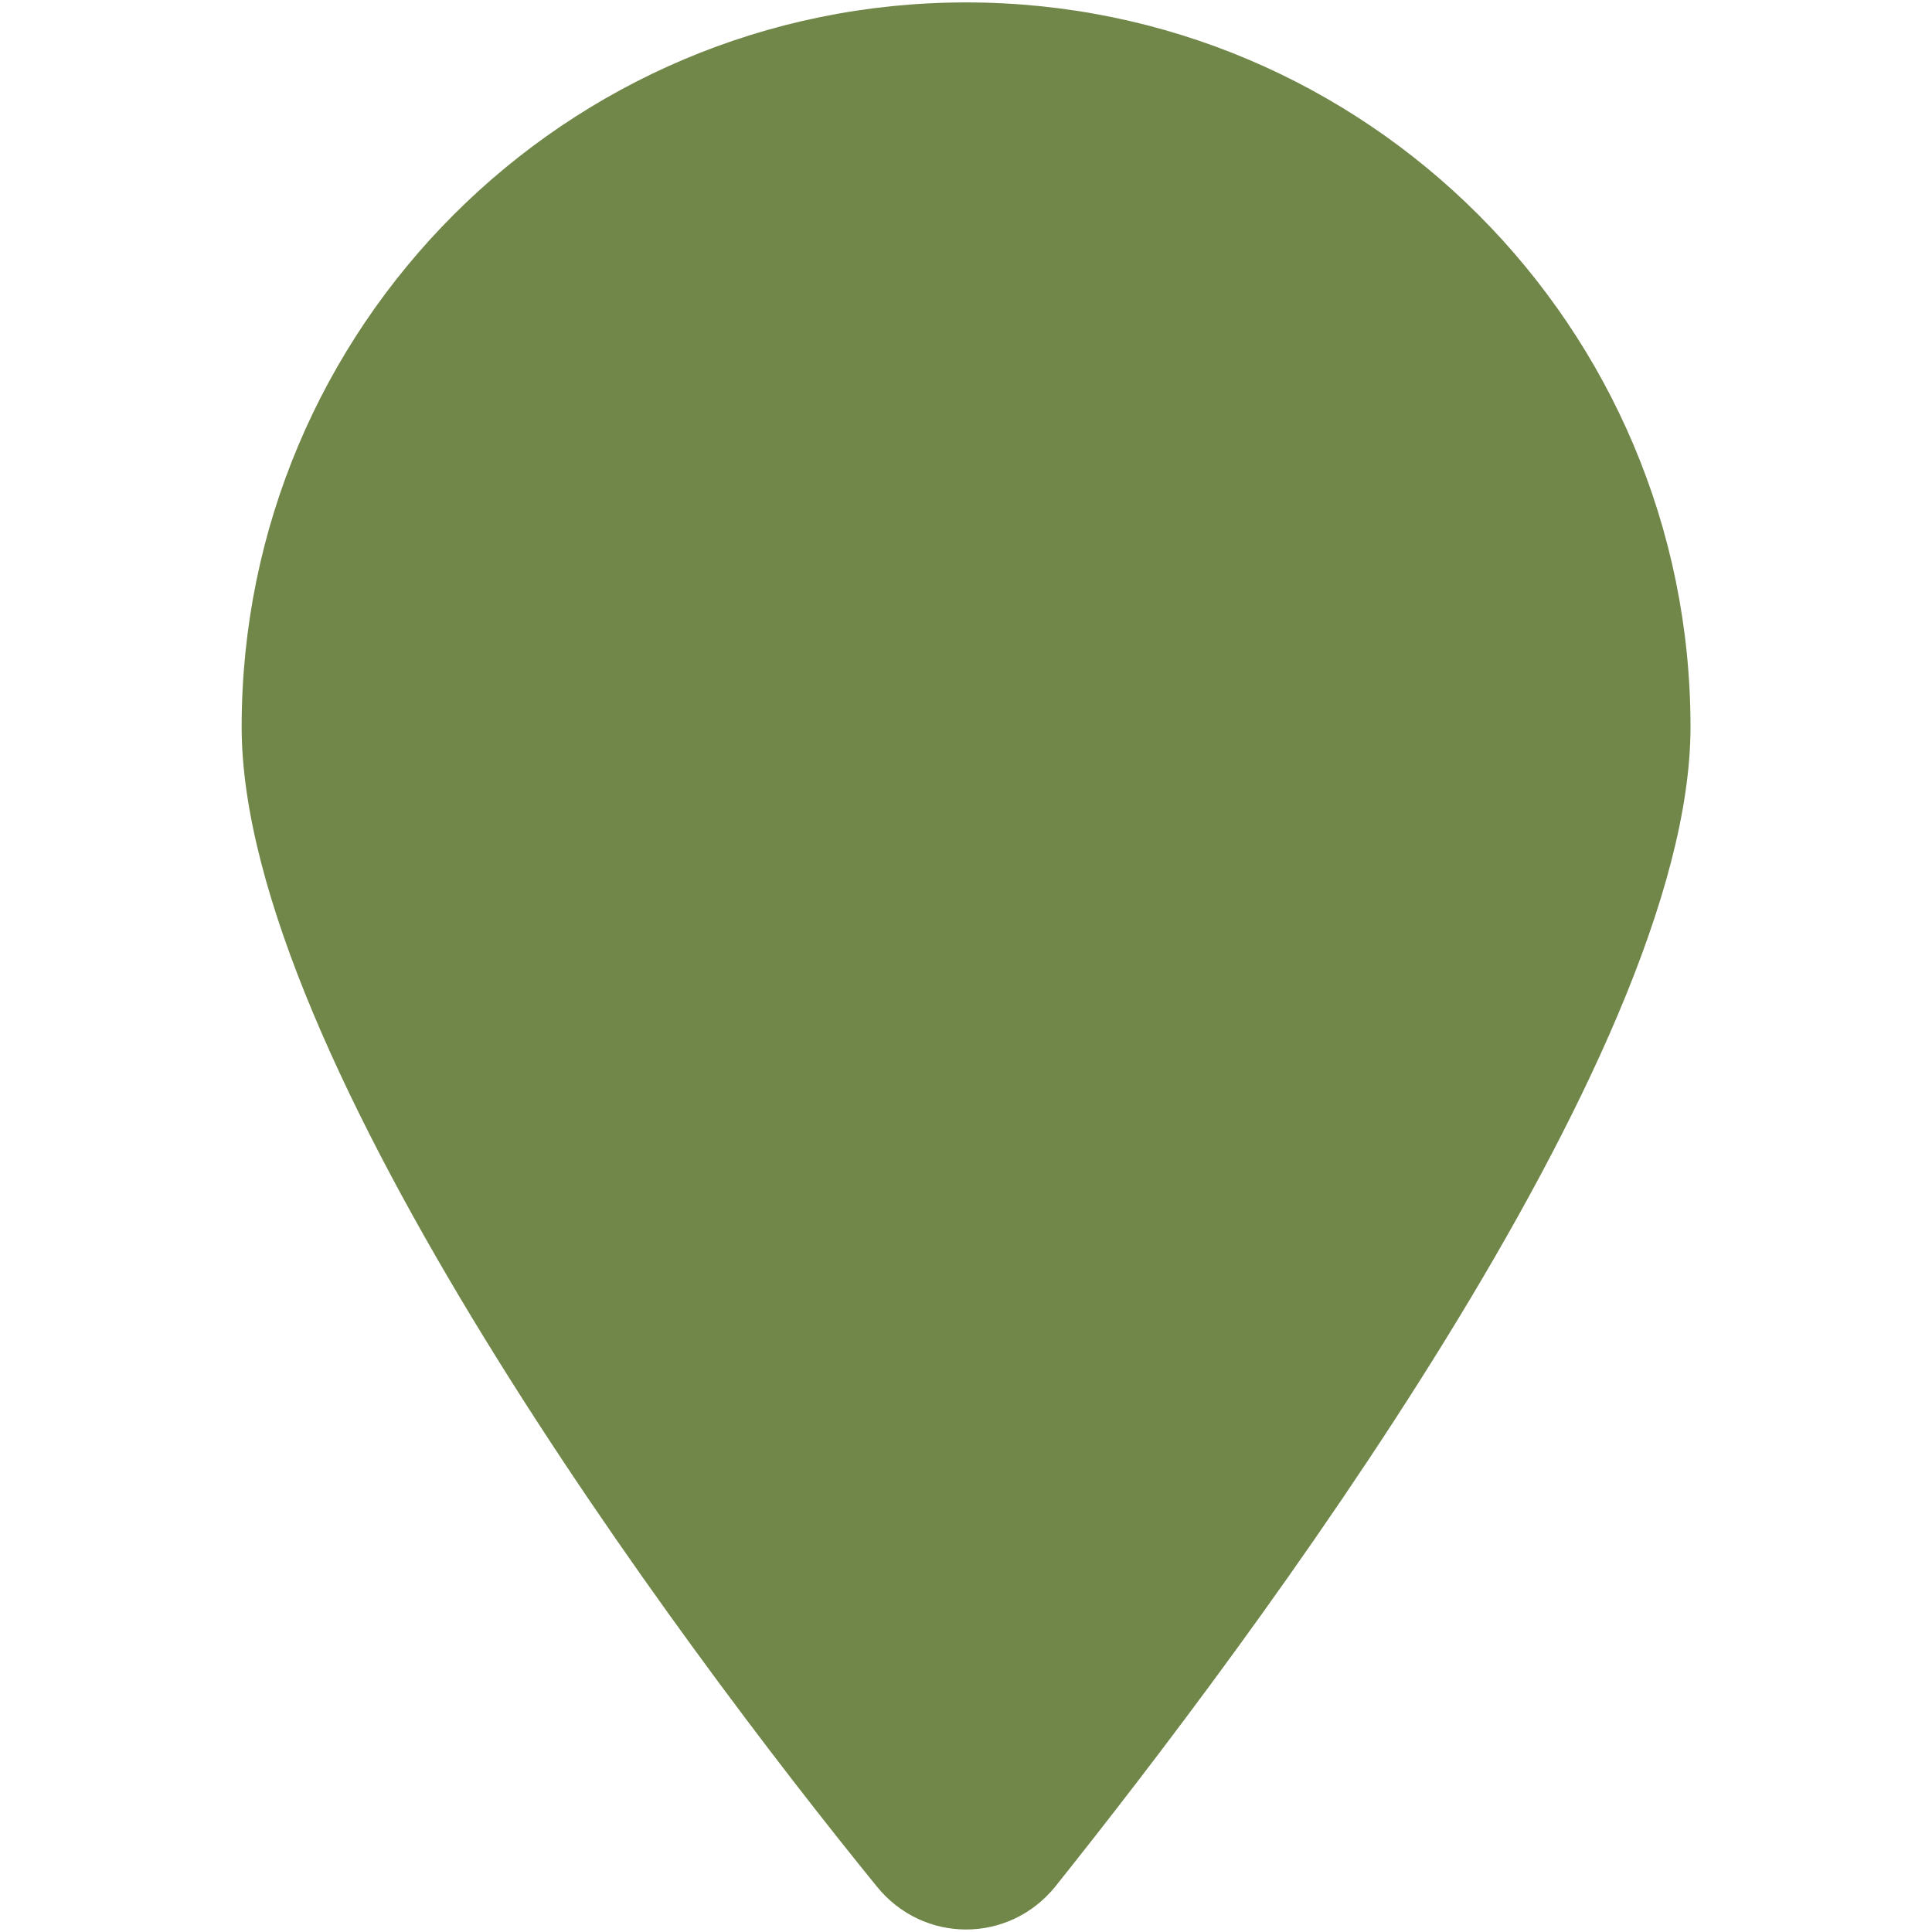
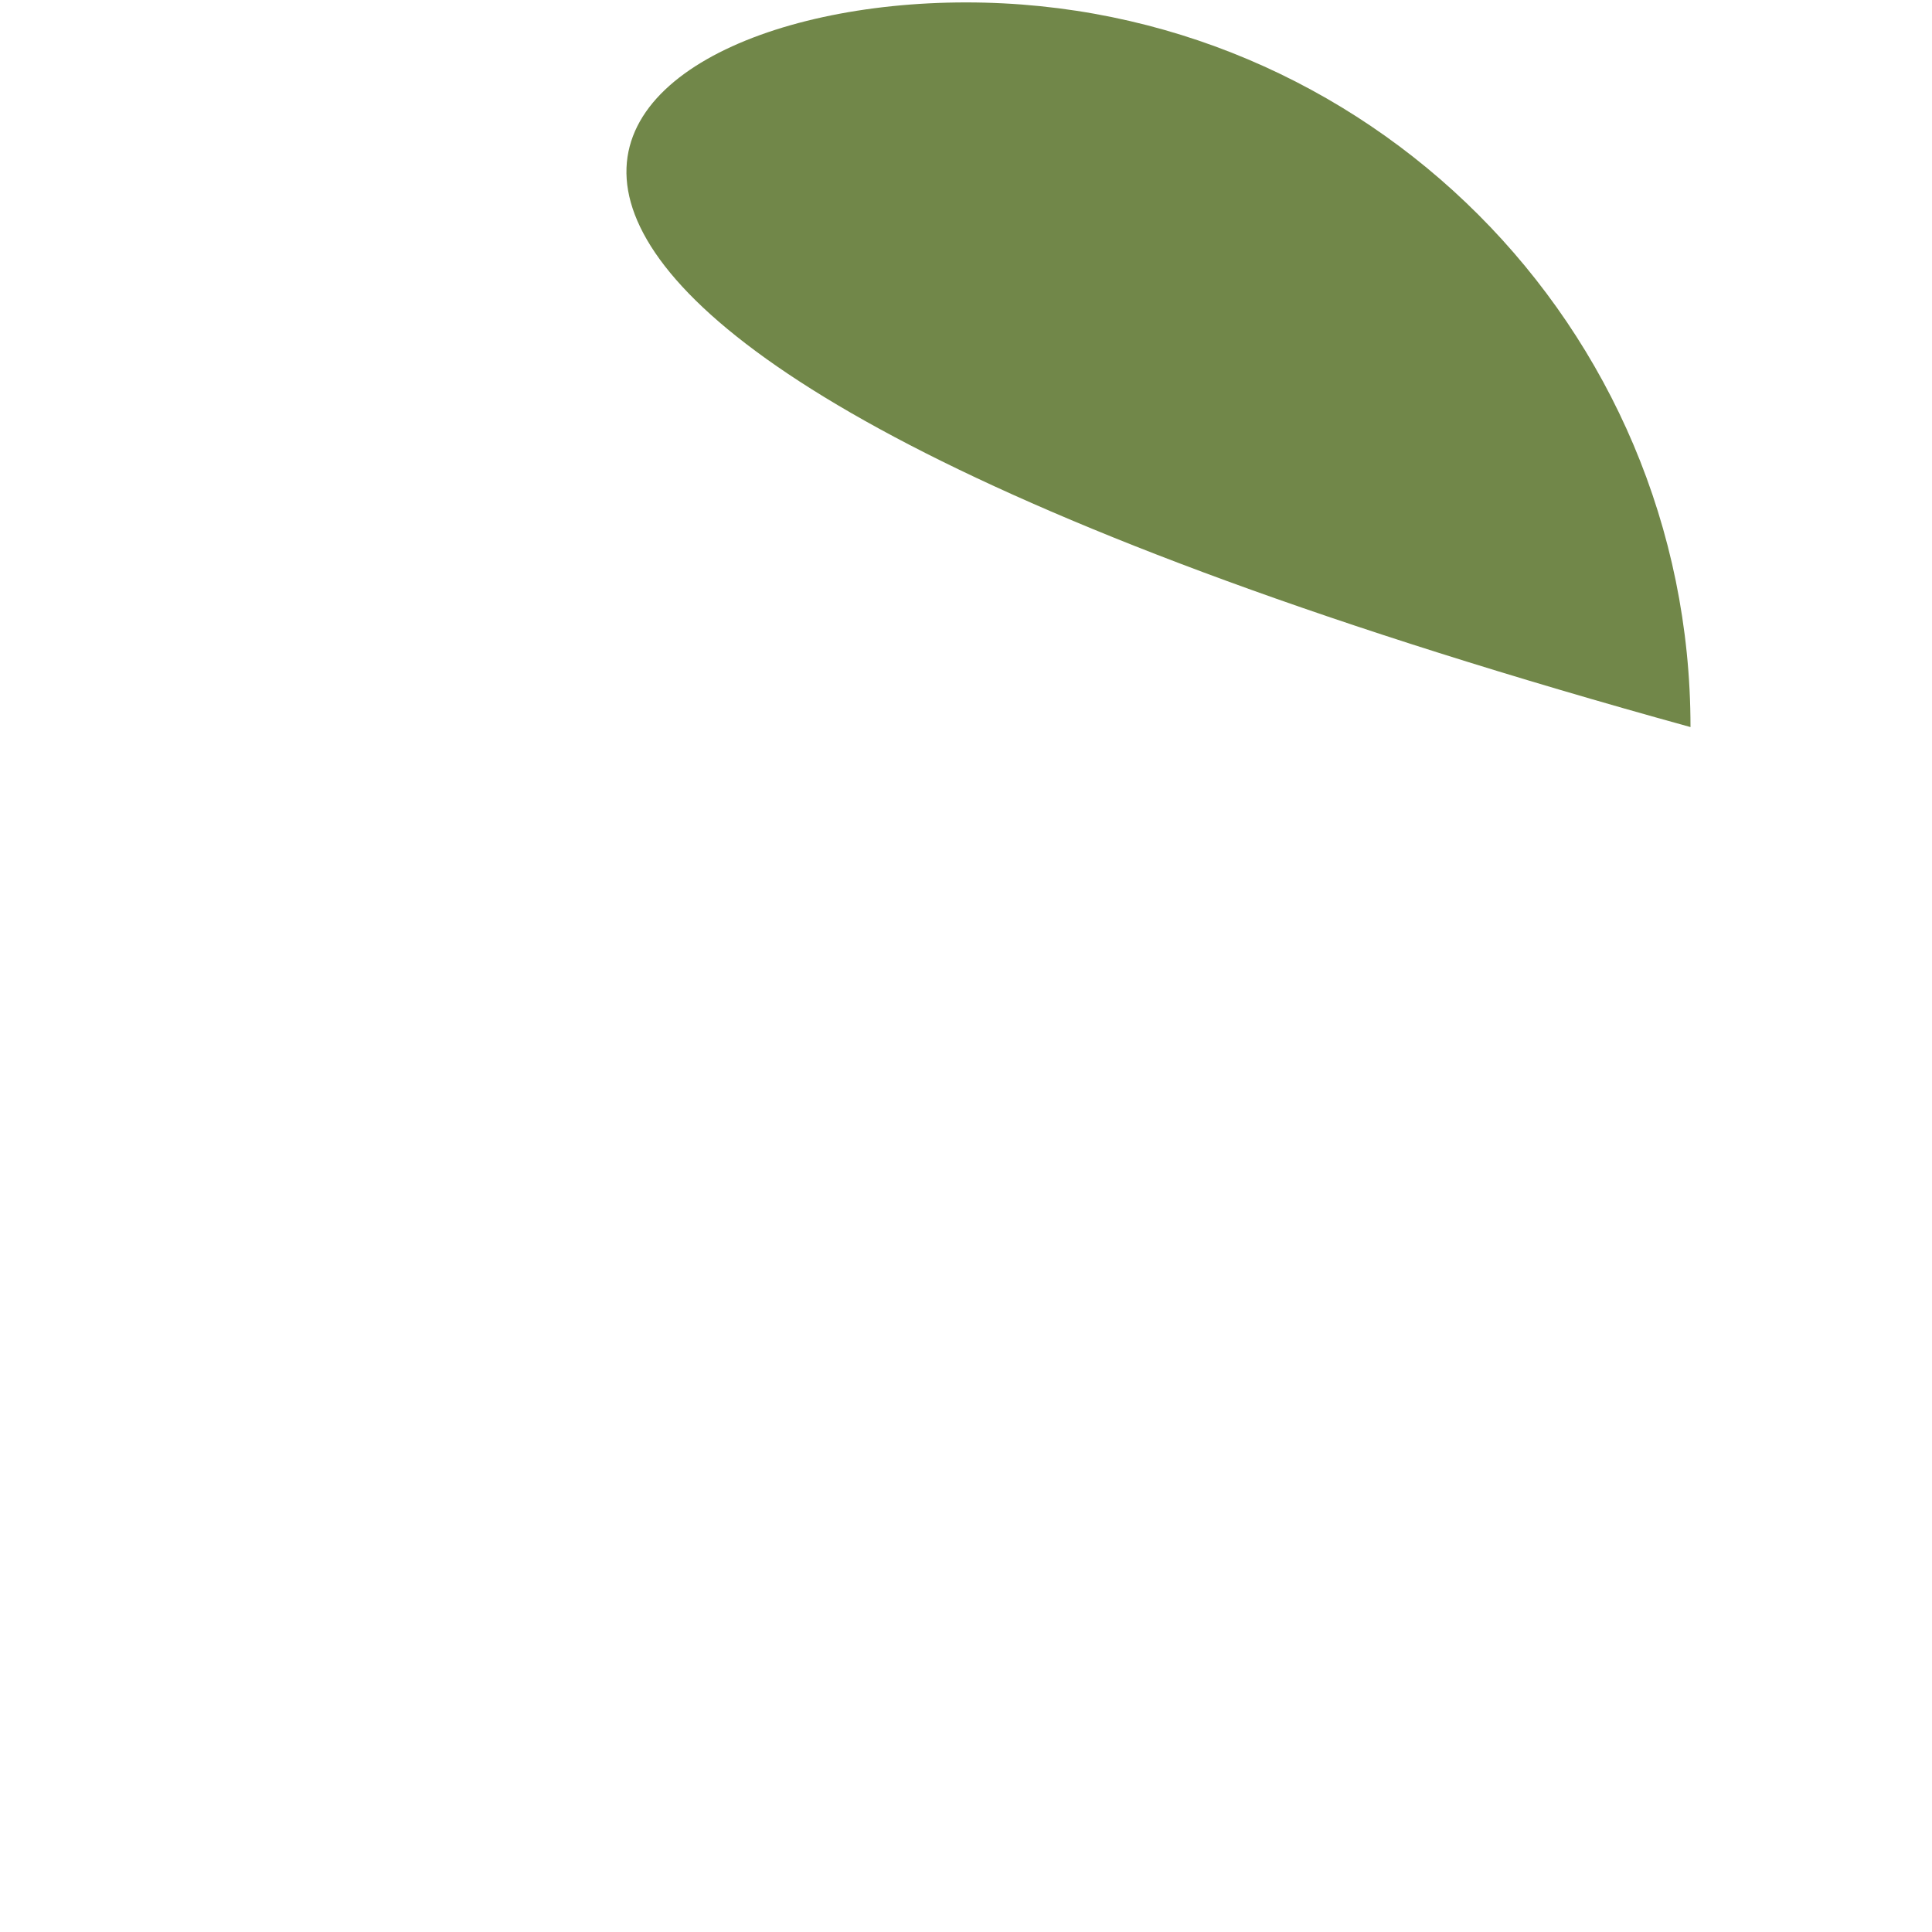
<svg xmlns="http://www.w3.org/2000/svg" id="uuid-9caf6e44-2d78-4d12-94ba-45dc54ccd3f0" data-name="Layer 1" viewBox="0 0 12 12">
  <defs>
    <style>
      .uuid-2dbfa705-9421-4e65-9bee-d54ef01df9c0 {
        fill: #718749;
        stroke-width: 0px;
      }
    </style>
  </defs>
-   <path class="uuid-2dbfa705-9421-4e65-9bee-d54ef01df9c0" d="M10.5,4.516c0,2.048-2.742,5.695-3.944,7.2-.288.358-.823.358-1.111,0-1.224-1.505-3.944-5.152-3.944-7.2C1.5,2.03,3.515.015,6,.015s4.5,2.015,4.5,4.5Z" />
+   <path class="uuid-2dbfa705-9421-4e65-9bee-d54ef01df9c0" d="M10.5,4.516C1.5,2.03,3.515.015,6,.015s4.5,2.015,4.5,4.5Z" />
</svg>